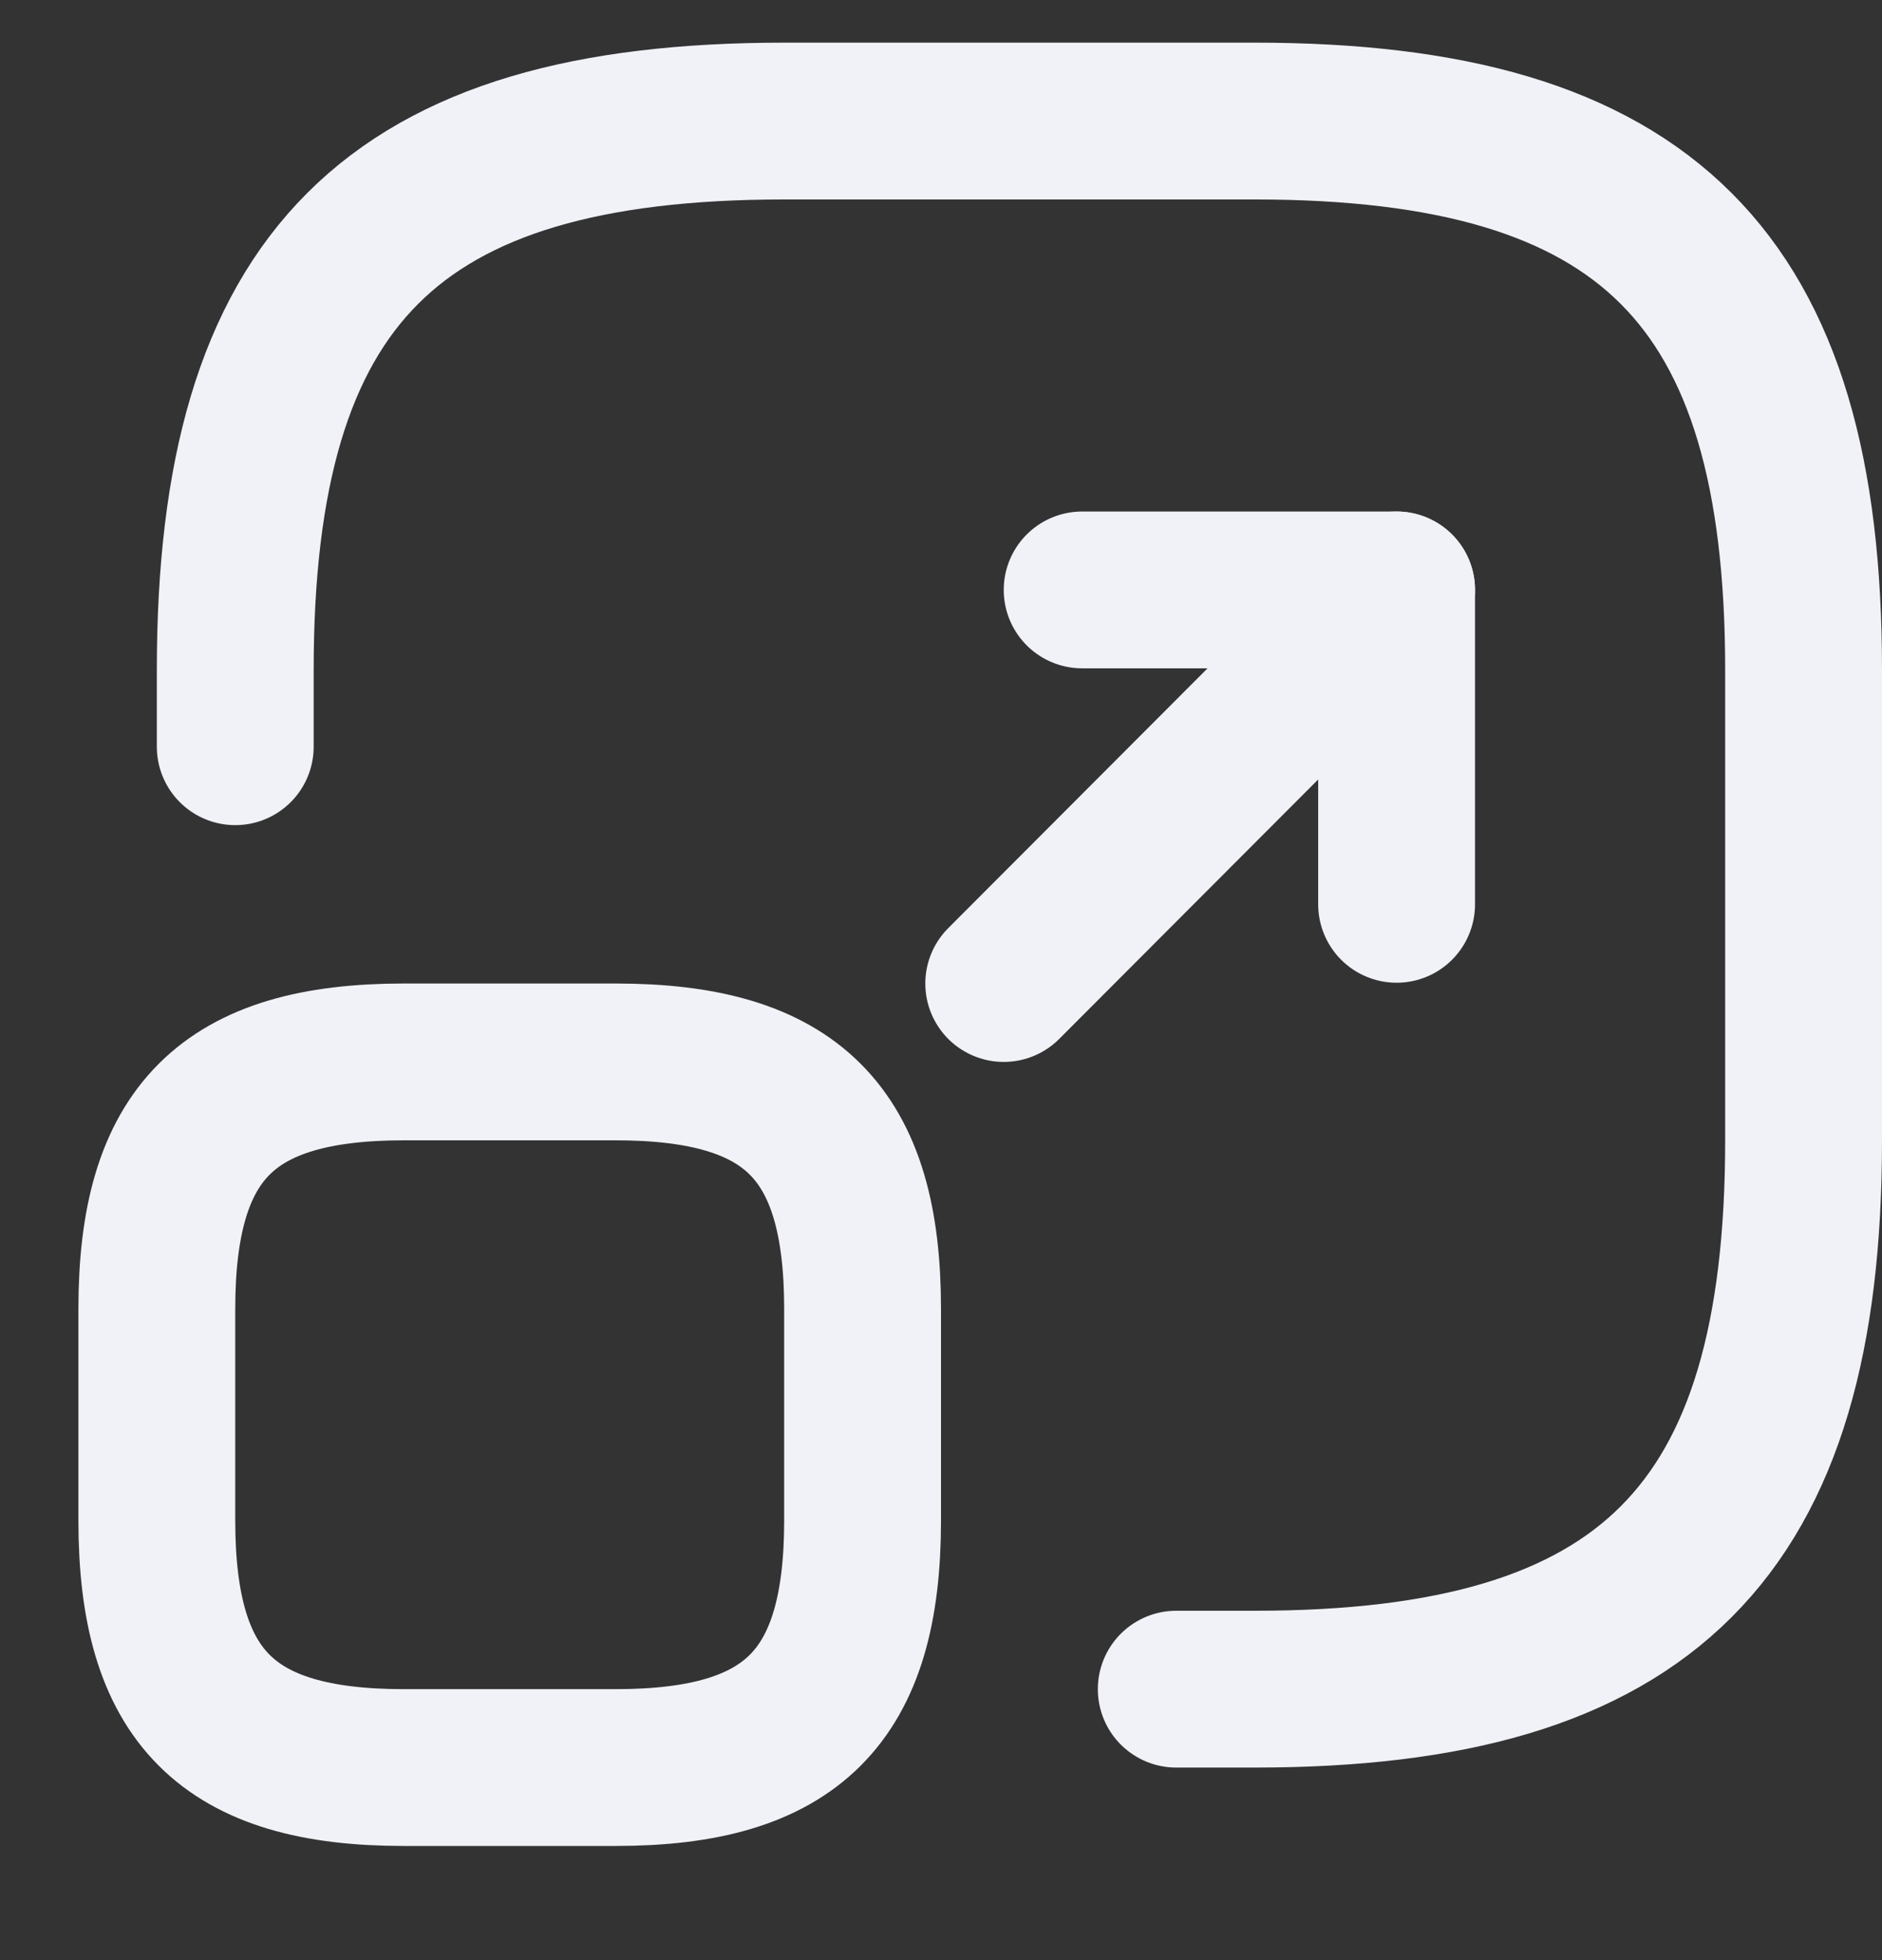
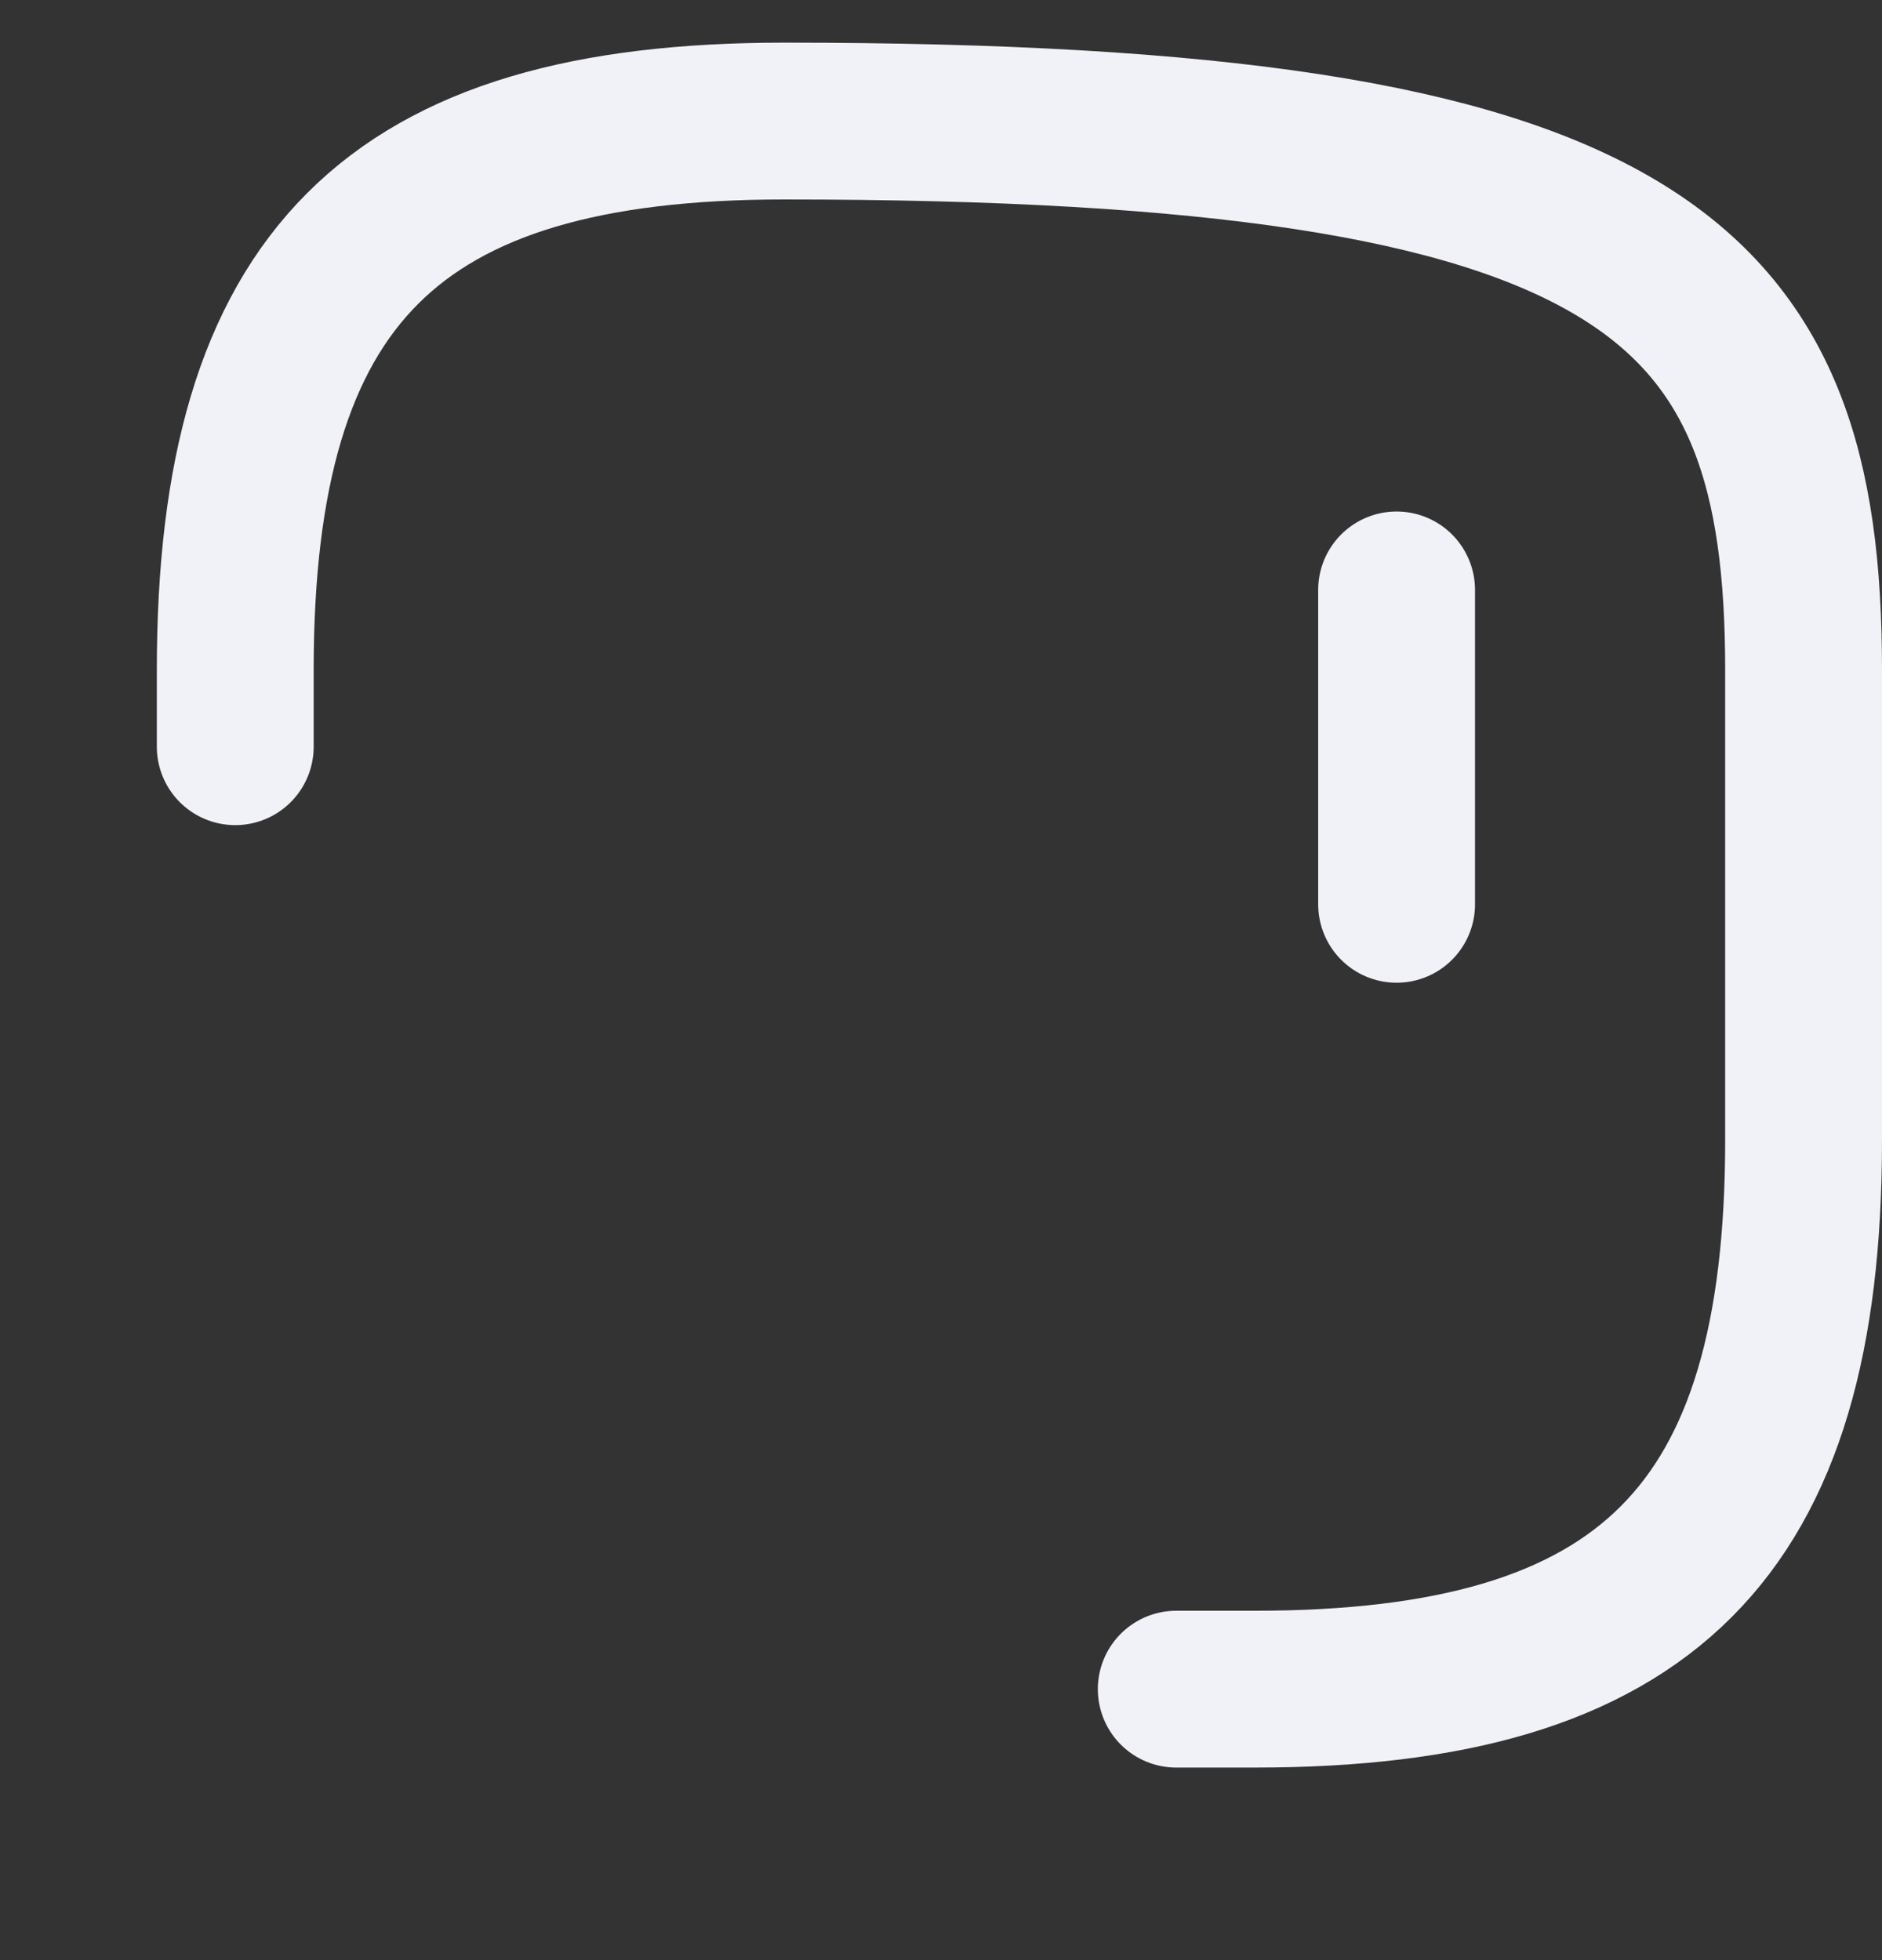
<svg xmlns="http://www.w3.org/2000/svg" width="24" height="25" viewBox="0 0 24 25" fill="none">
  <rect x="0" y="0" width="24" height="25" fill="#333333" stroke="none" />
  <g id="Group 20747">
-     <path id="Vector" d="M3 9.524V8.544C3 3.544 5 1.544 10 1.544H16C21 1.544 23 3.544 23 8.544V14.544C23 19.544 21 21.544 16 21.544H15" stroke="#F0F2F7" stroke-width="2" stroke-linecap="round" stroke-linejoin="round" />
-     <path id="Vector_2" d="M12.8 12.544L17.81 7.524H13.8" stroke="#F0F2F7" stroke-width="2" stroke-linecap="round" stroke-linejoin="round" />
+     <path id="Vector" d="M3 9.524V8.544C3 3.544 5 1.544 10 1.544C21 1.544 23 3.544 23 8.544V14.544C23 19.544 21 21.544 16 21.544H15" stroke="#F0F2F7" stroke-width="2" stroke-linecap="round" stroke-linejoin="round" />
    <path id="Vector_3" d="M17.81 7.524V11.534" stroke="#F0F2F7" stroke-width="2" stroke-linecap="round" stroke-linejoin="round" />
-     <path id="Vector_4" d="M11 16.694V19.394C11 21.644 10.1 22.544 7.85 22.544H5.15C2.9 22.544 2 21.644 2 19.394V16.694C2 14.444 2.9 13.544 5.15 13.544H7.85C10.1 13.544 11 14.444 11 16.694Z" stroke="#F0F2F7" stroke-width="2" stroke-linecap="round" stroke-linejoin="round" />
  </g>
</svg>